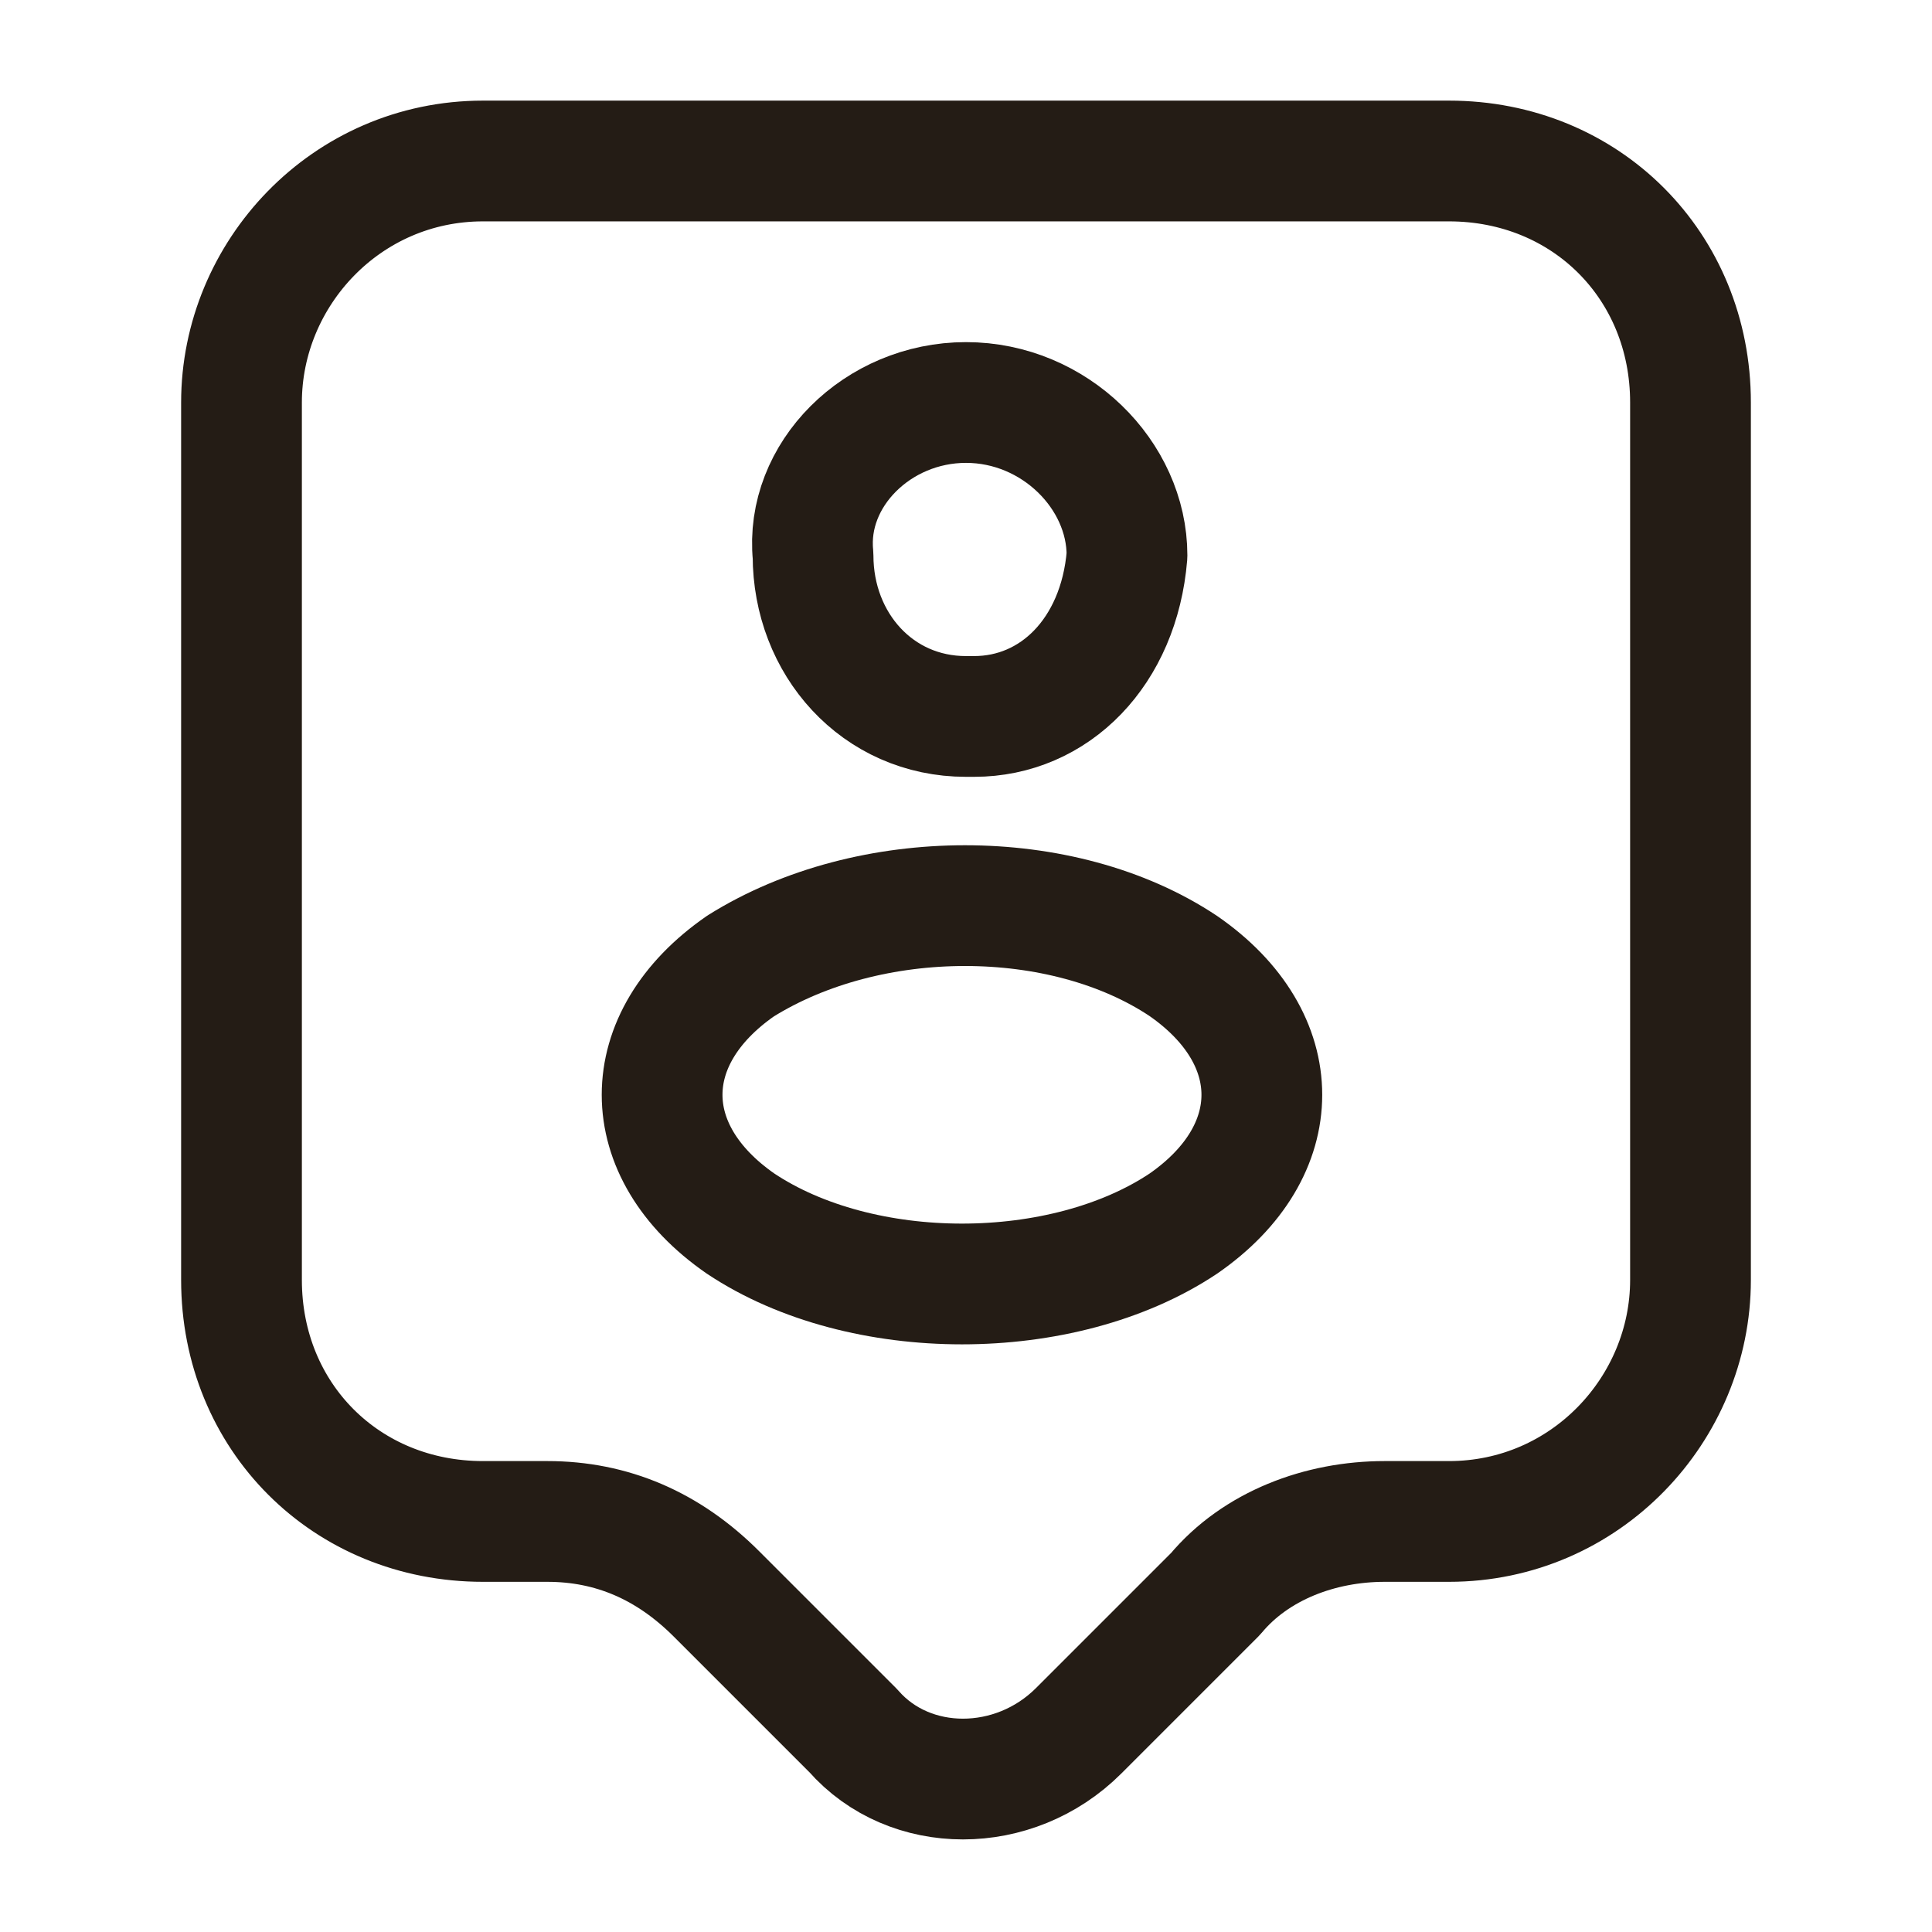
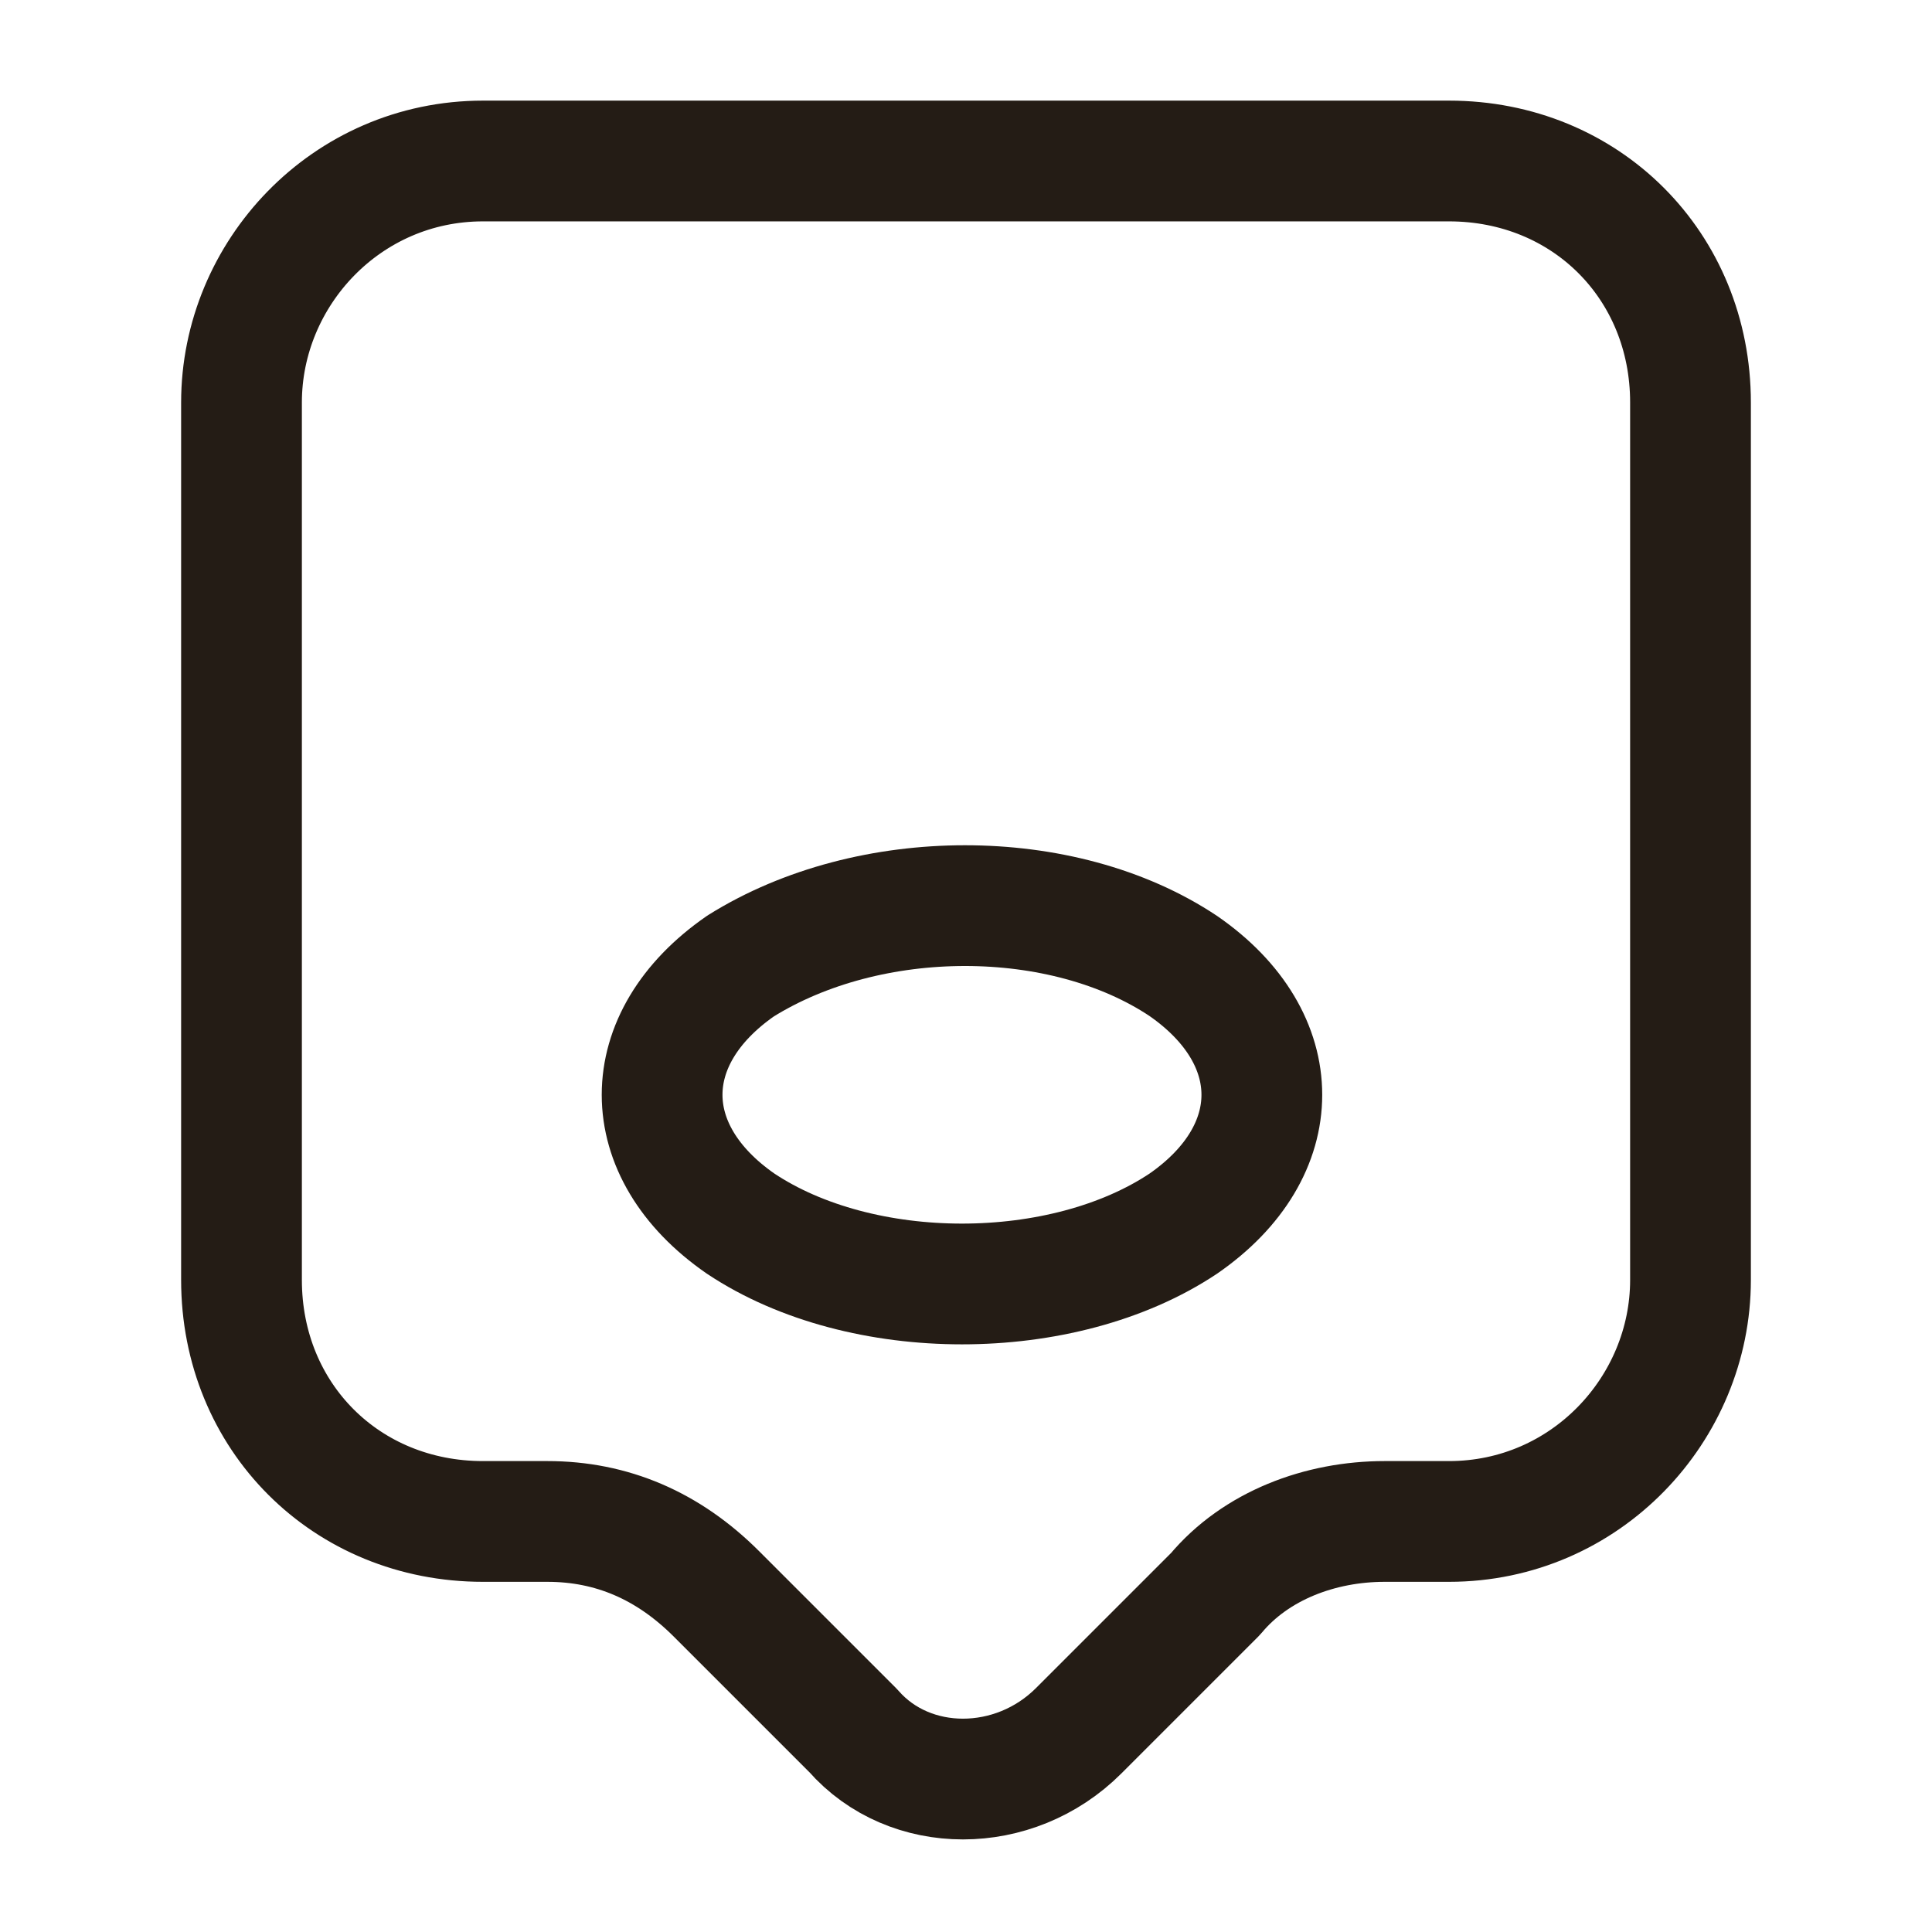
<svg xmlns="http://www.w3.org/2000/svg" id="Layer_1" x="0px" y="0px" viewBox="0 0 24 24" style="enable-background:new 0 0 24 24;" xml:space="preserve">
  <style type="text/css">	.st0{fill:none;stroke:#241C15;stroke-width:1.5;stroke-linecap:round;stroke-linejoin:round;stroke-miterlimit:10;}	.st1{fill:none;stroke:#241C15;stroke-width:1.5;stroke-linecap:round;stroke-linejoin:round;}</style>
  <path class="st0" d="M18,18.9h-0.8c-0.8,0-1.6,0.3-2.1,0.9l-1.7,1.7c-0.8,0.8-2.1,0.8-2.8,0l-1.7-1.7c-0.6-0.6-1.3-0.9-2.1-0.9H6 c-1.7,0-3-1.3-3-3V5c0-1.6,1.3-3,3-3h12c1.7,0,3,1.3,3,3v10.9C21,17.5,19.7,18.9,18,18.9z" />
-   <path class="st1" d="M12.1,8.9c0,0-0.1,0-0.1,0c-1.1,0-1.9-0.9-1.9-2C10,5.9,10.9,5,12,5s2,0.9,2,1.9C13.9,8.1,13.1,8.9,12.1,8.9z" />
  <path class="st1" d="M9.2,12c-1.3,0.9-1.3,2.3,0,3.2c1.5,1,4,1,5.5,0c1.3-0.9,1.3-2.3,0-3.2C13.2,11,10.8,11,9.2,12z" />
</svg>